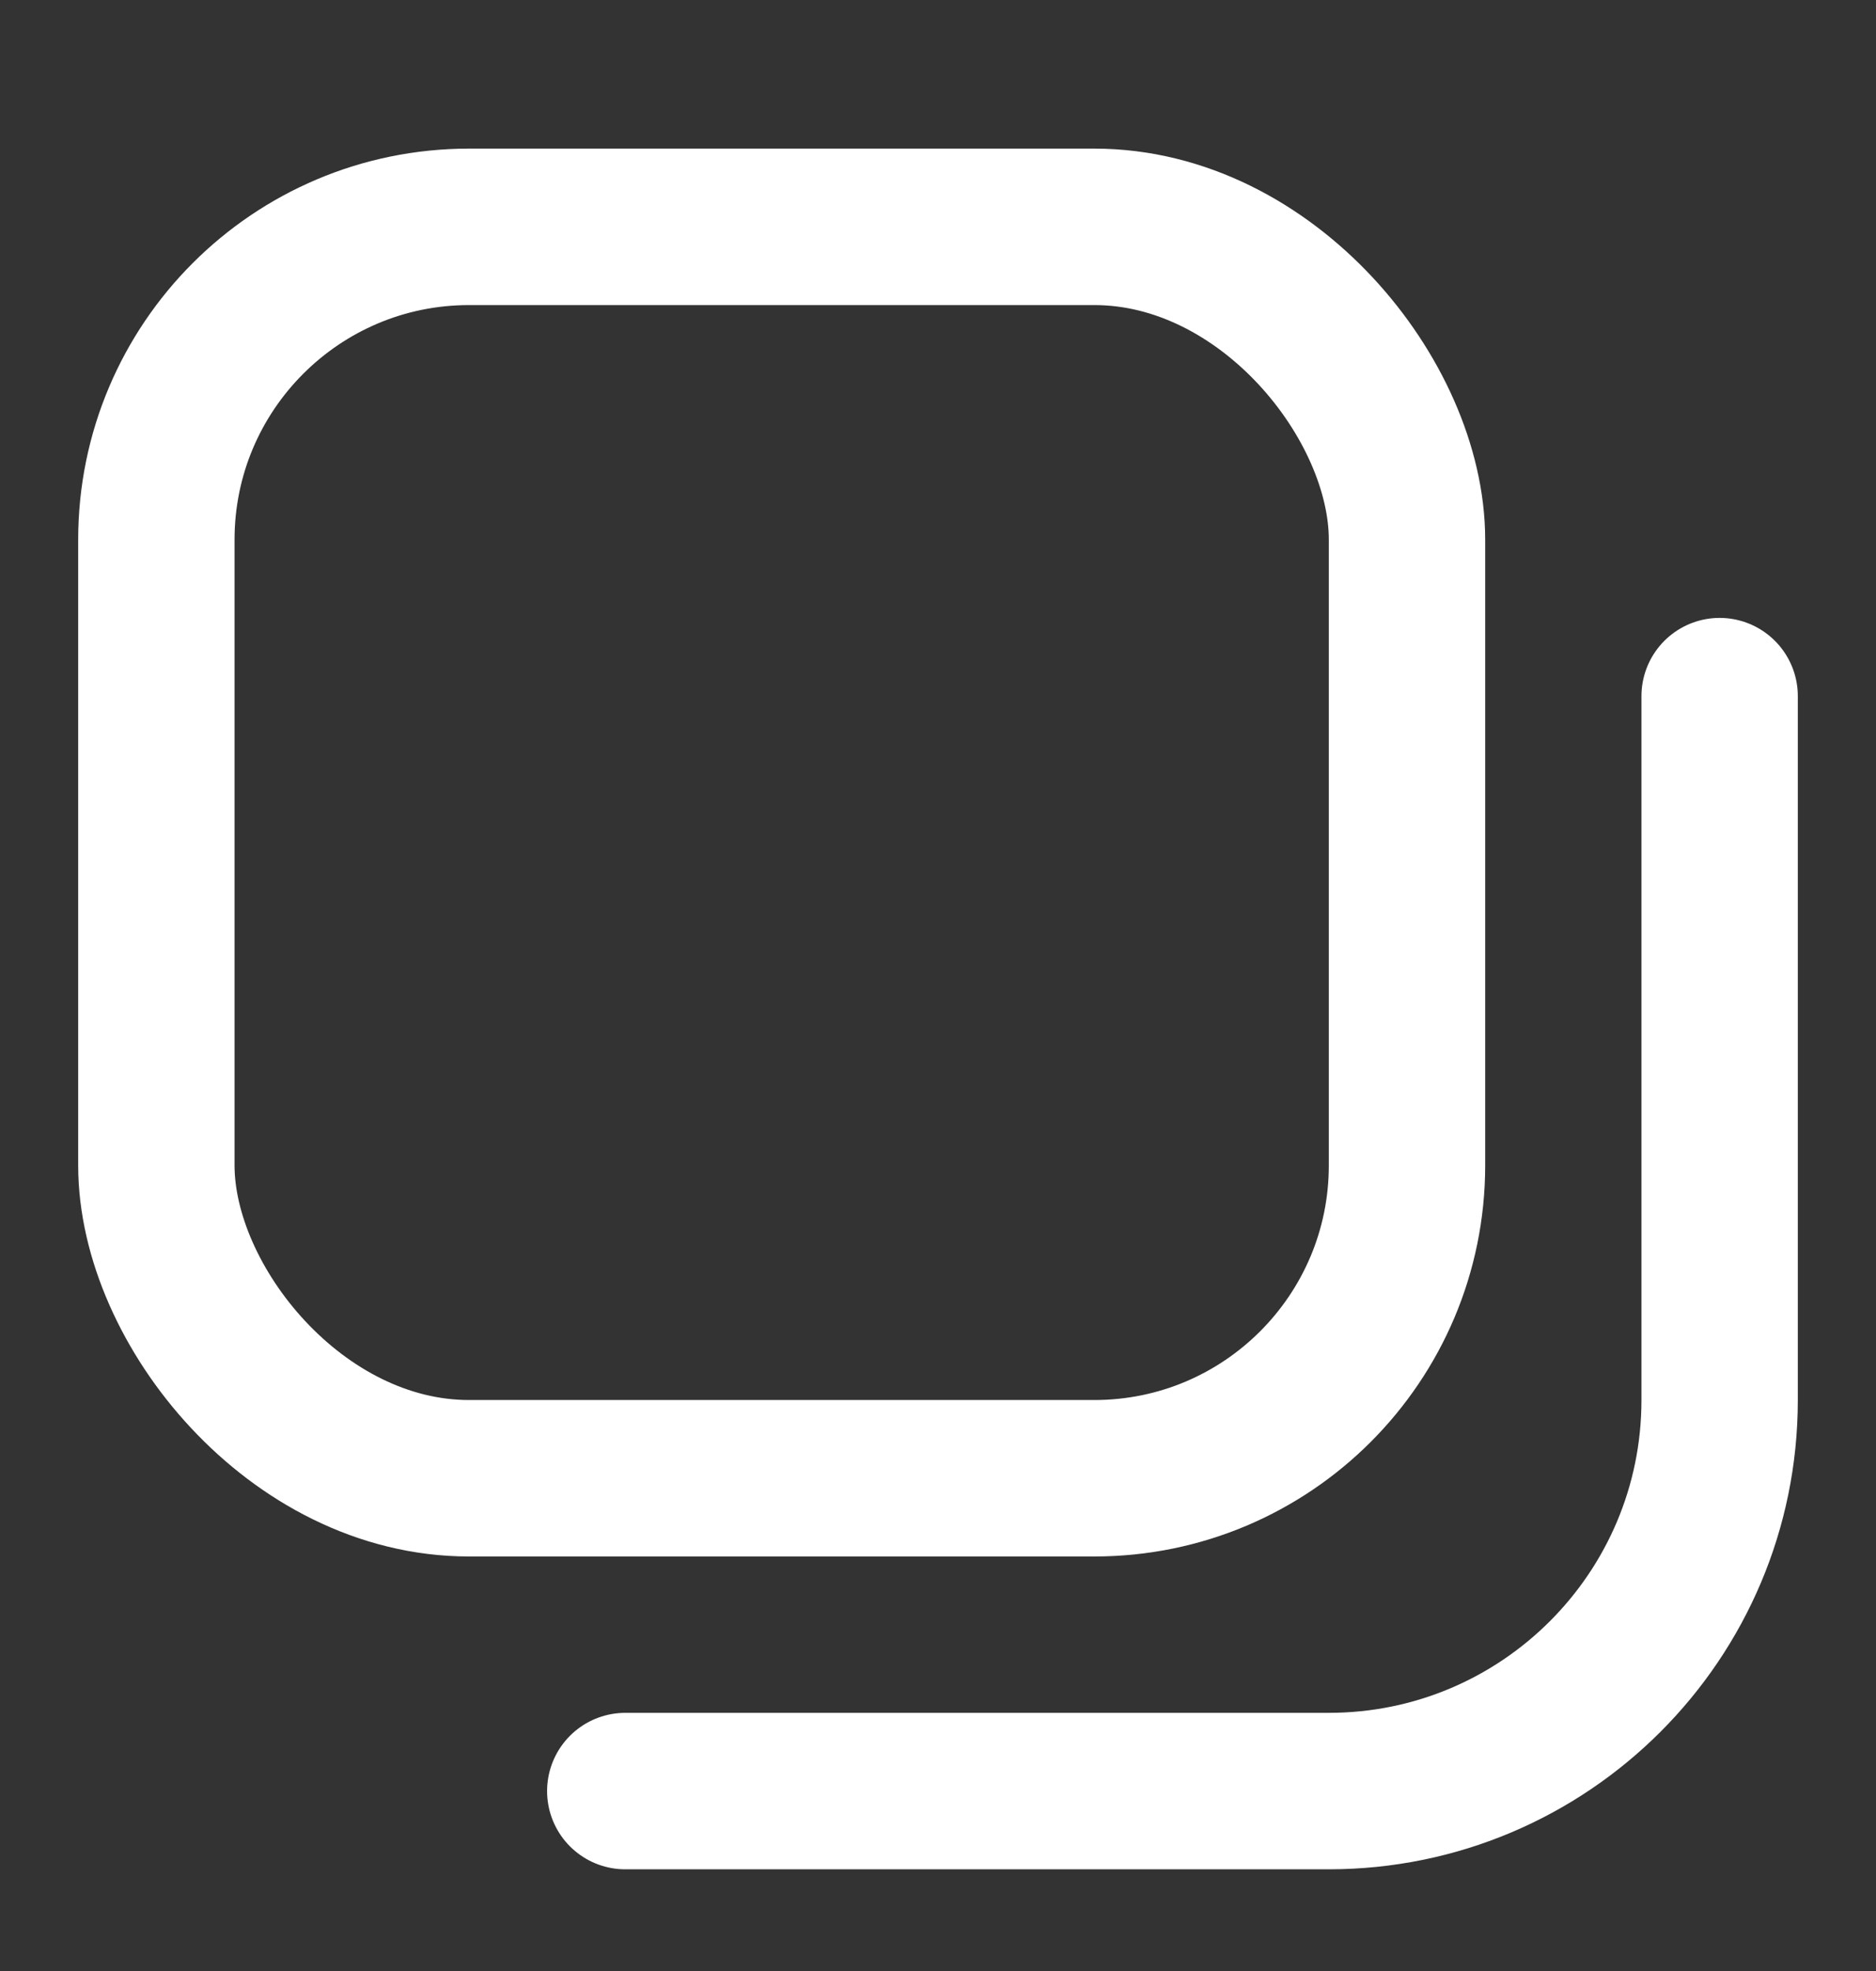
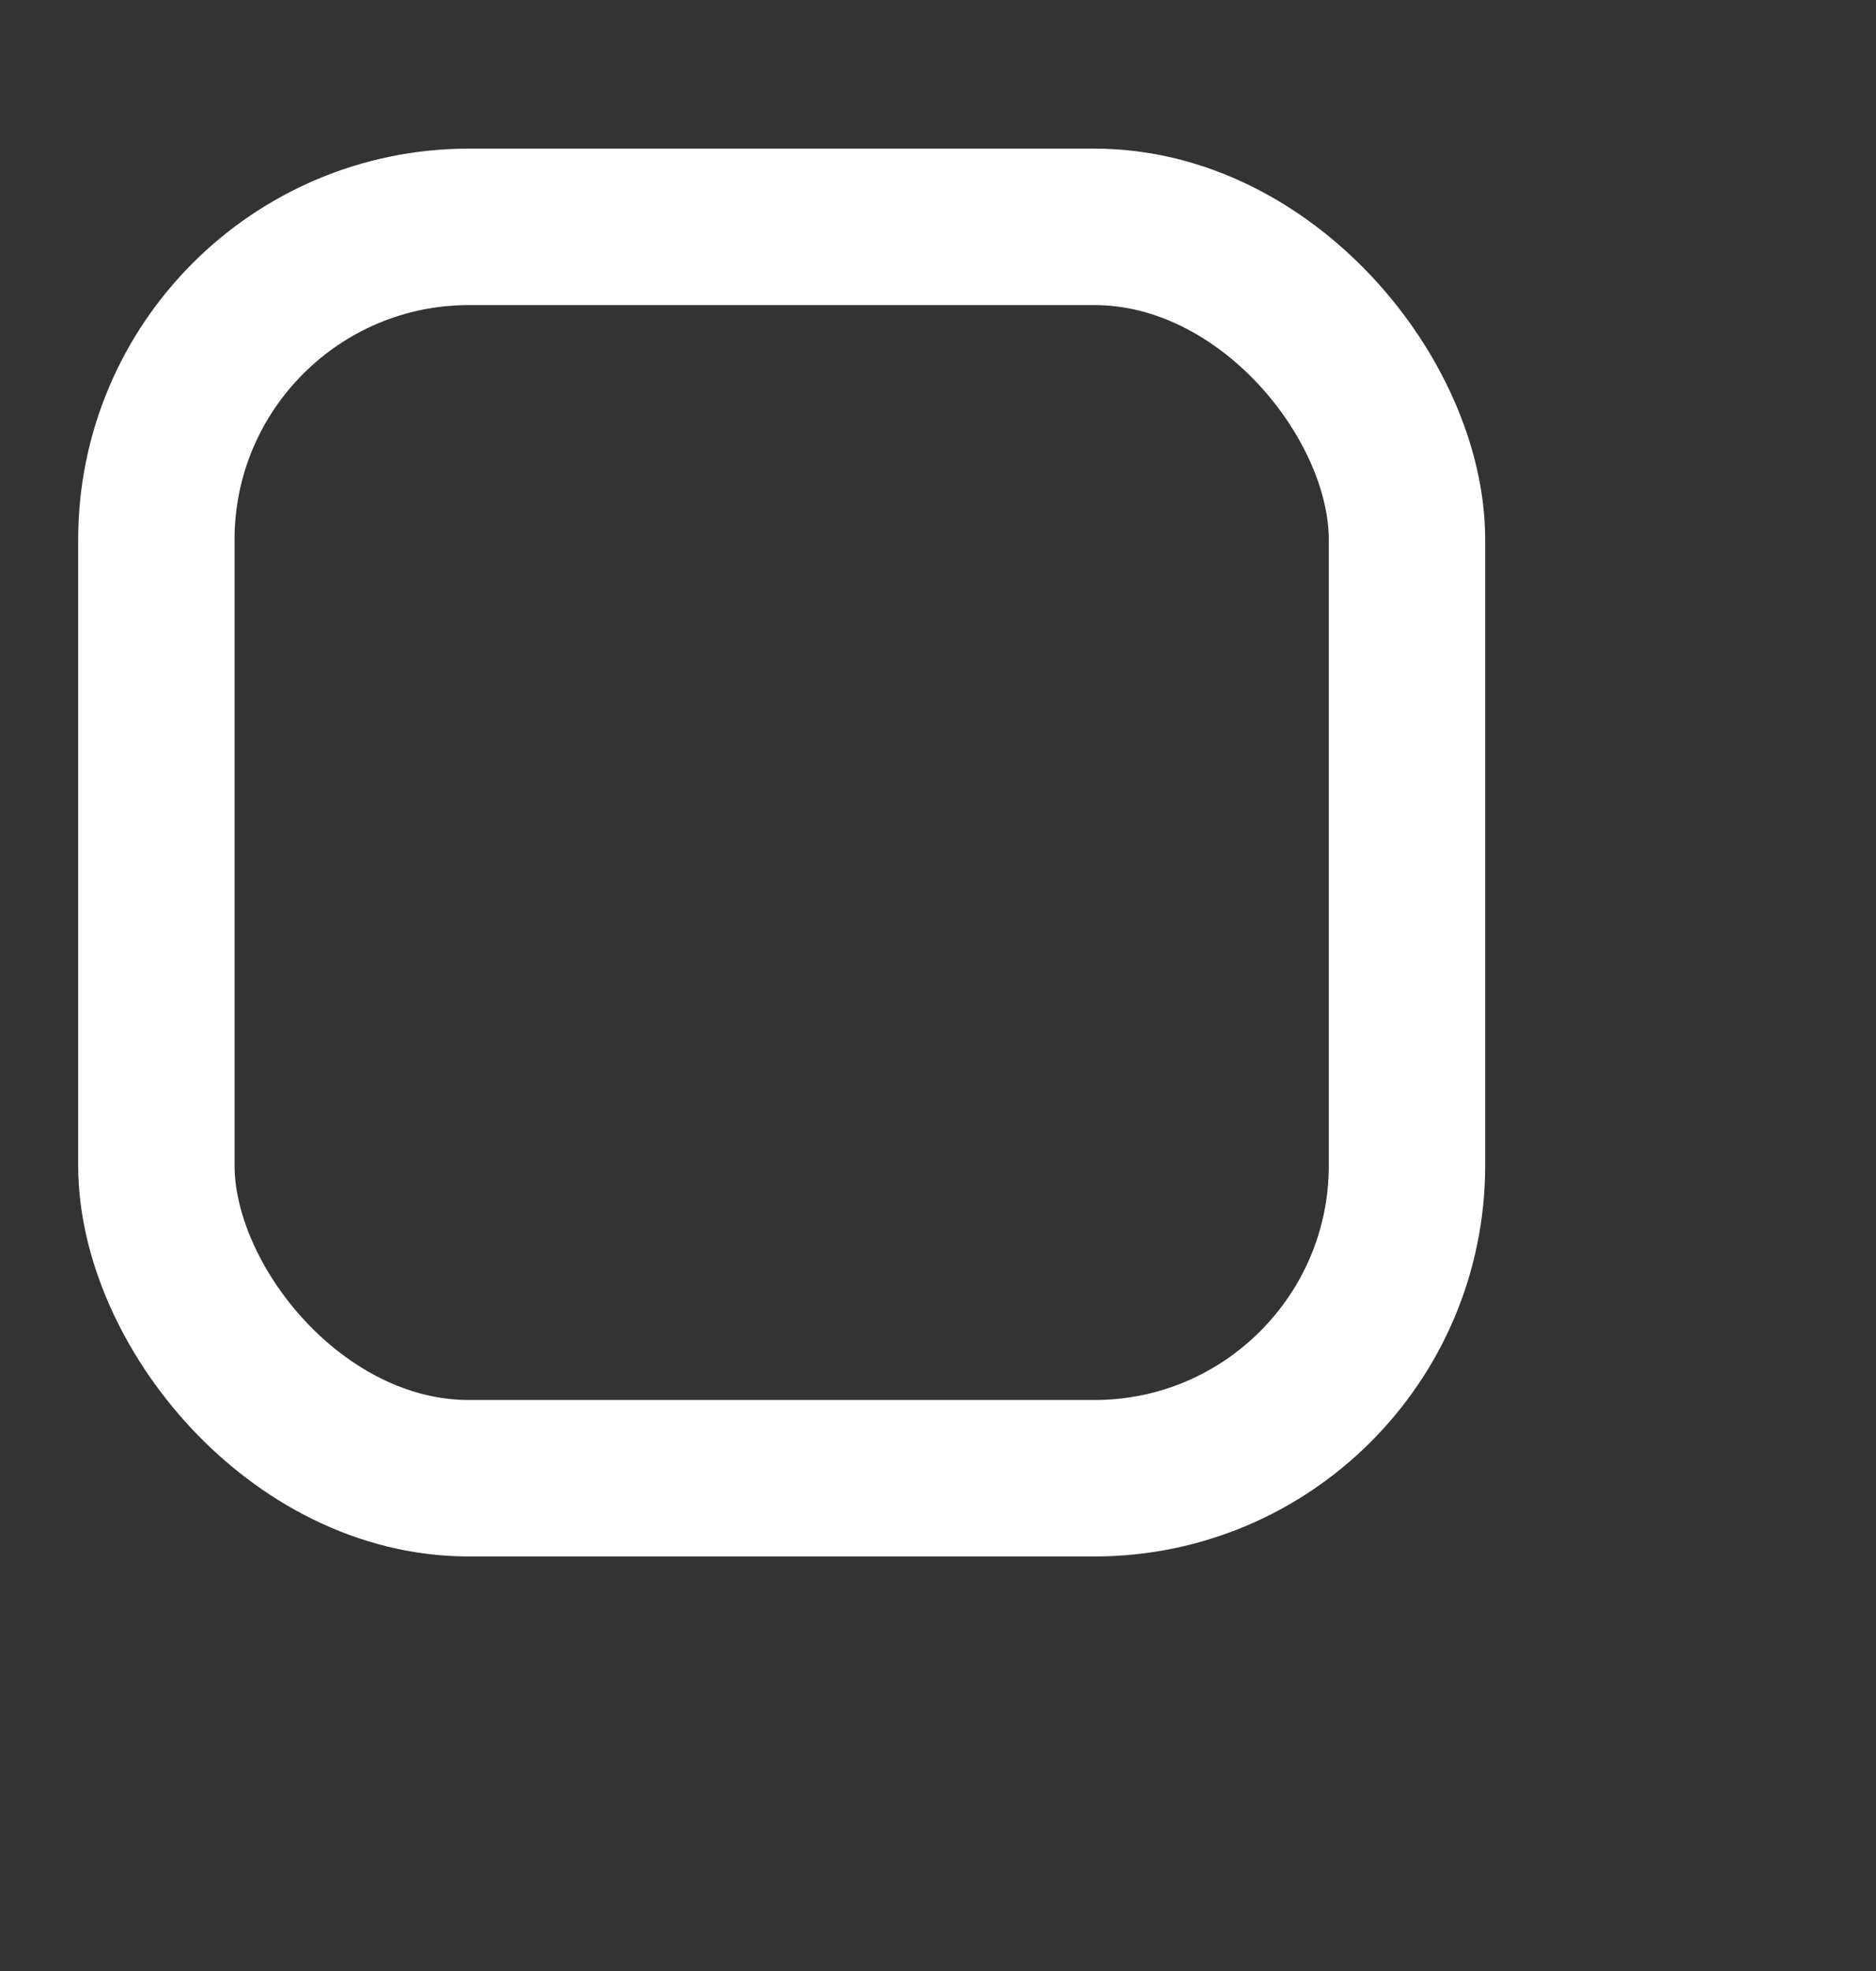
<svg xmlns="http://www.w3.org/2000/svg" width="20" height="21" viewBox="0 0 20 21" fill="none">
  <rect x="0" y="0" width="20" height="21" fill="#333333" stroke="none" />
  <rect x="1.667" y="2.417" width="13.333" height="13.333" rx="3.333" stroke="white" stroke-width="1.667" />
-   <path d="M18.333 7.417V14.917C18.333 17.218 16.467 19.083 14.166 19.083H6.666" stroke="white" stroke-width="1.667" stroke-linecap="round" />
</svg>